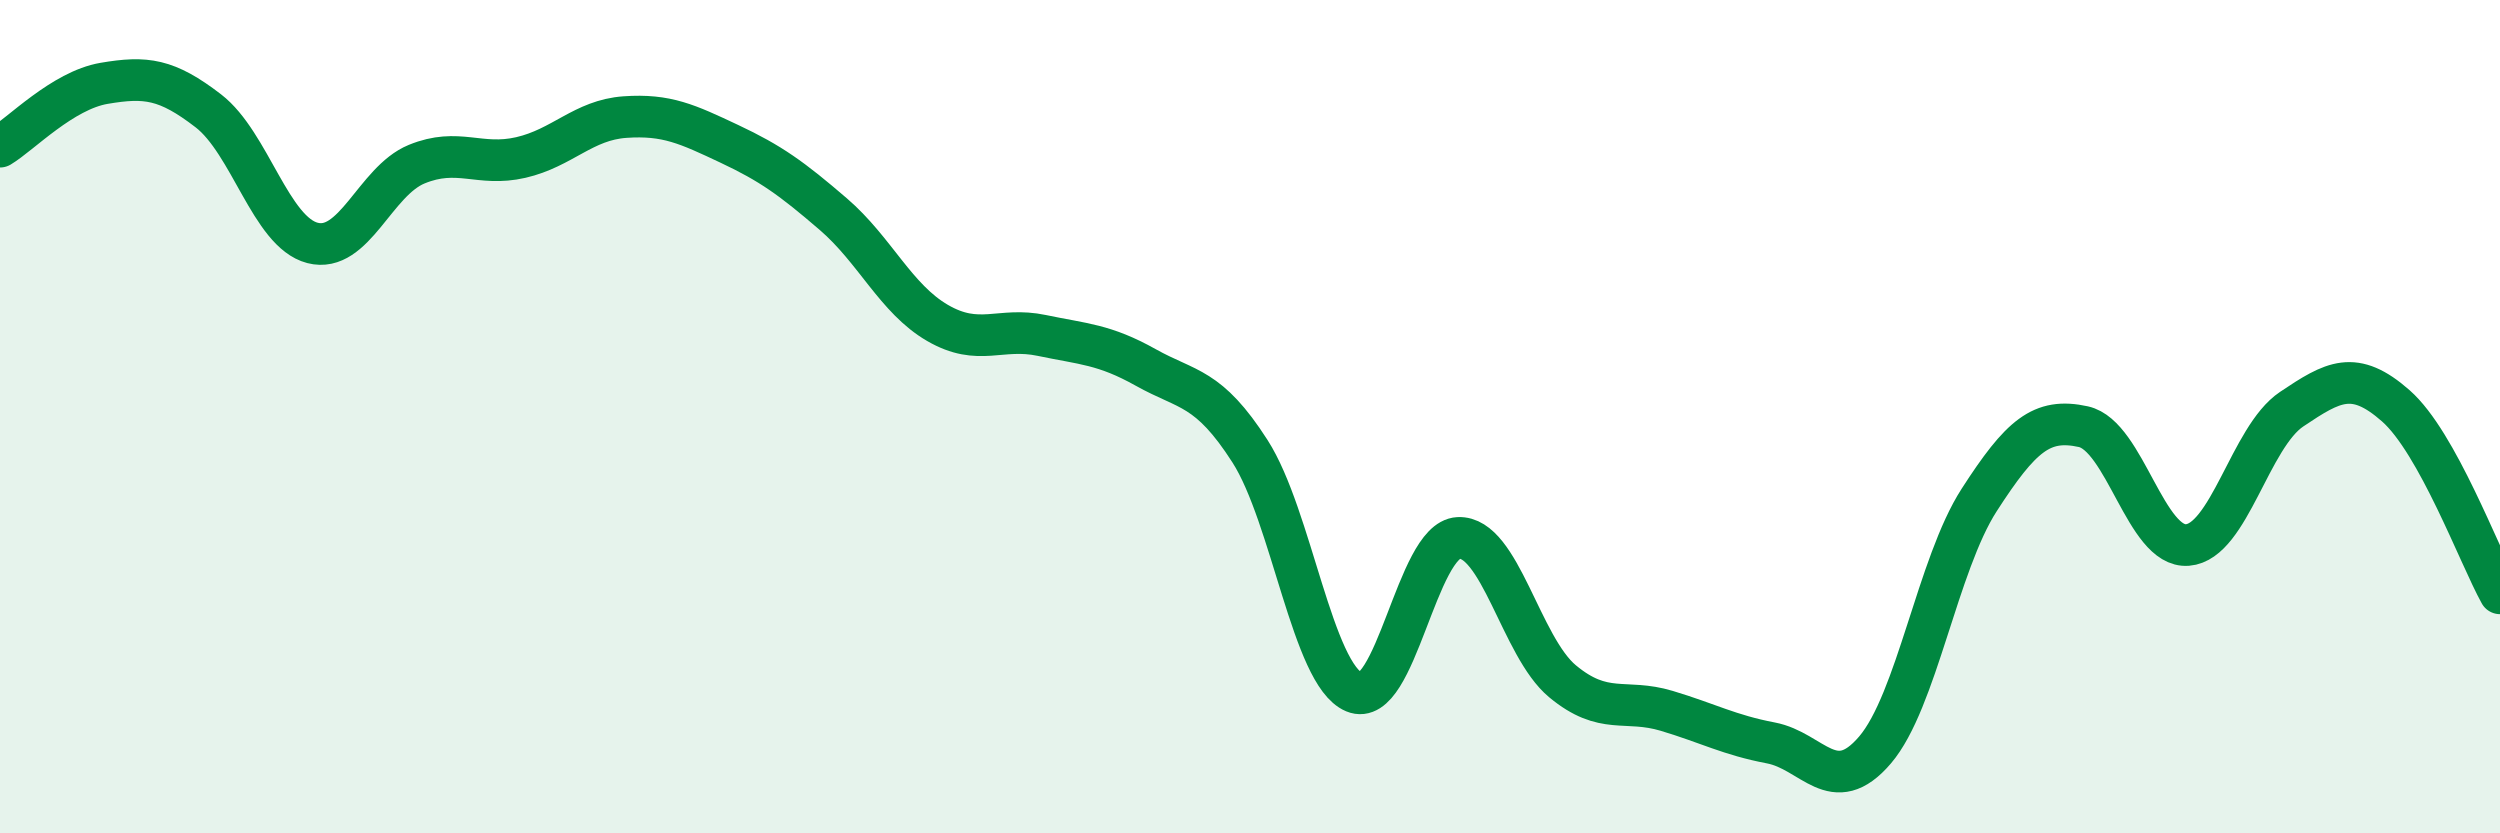
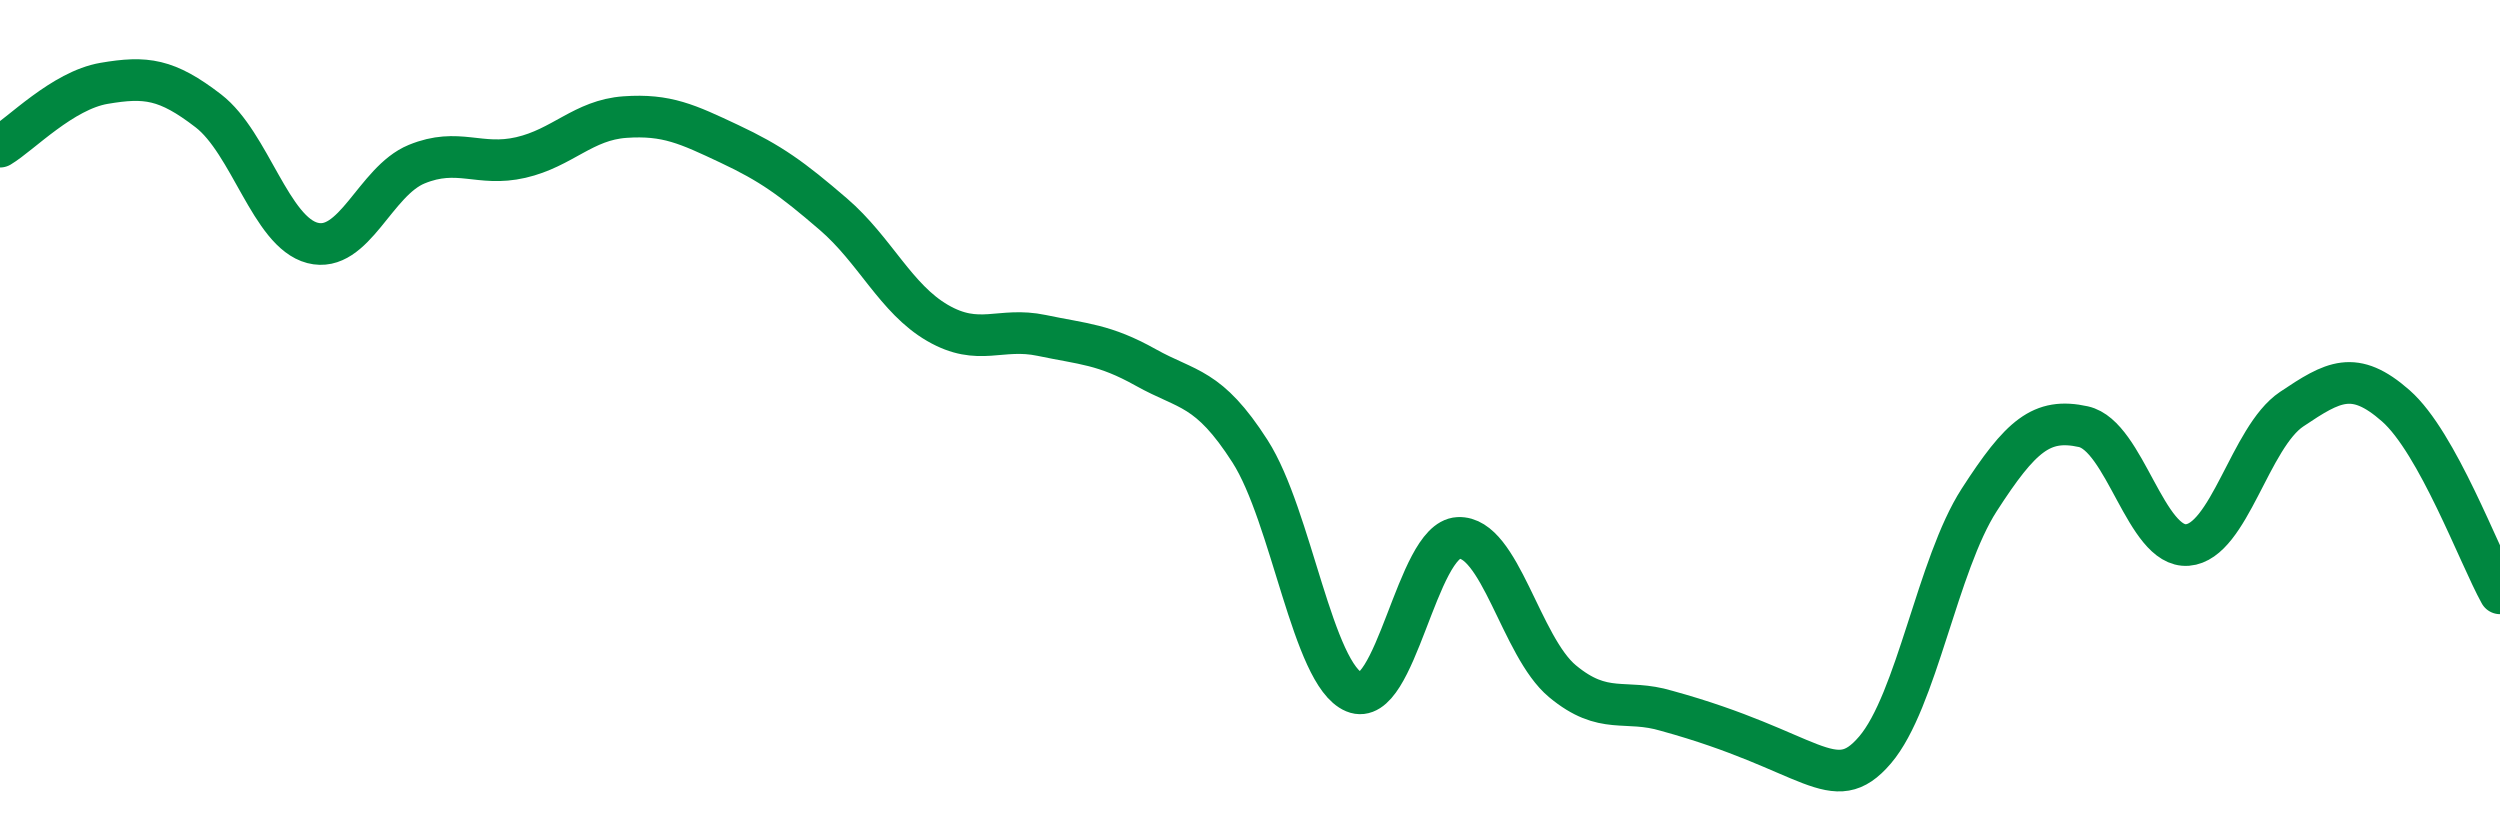
<svg xmlns="http://www.w3.org/2000/svg" width="60" height="20" viewBox="0 0 60 20">
-   <path d="M 0,3.52 C 0.5,3.22 1.5,2.17 2.5,2 C 3.5,1.83 4,1.89 5,2.66 C 6,3.43 6.5,5.57 7.5,5.83 C 8.5,6.09 9,4.35 10,3.94 C 11,3.53 11.5,4.01 12.5,3.78 C 13.5,3.55 14,2.88 15,2.81 C 16,2.74 16.5,2.98 17.5,3.45 C 18.5,3.92 19,4.28 20,5.14 C 21,6 21.5,7.17 22.5,7.75 C 23.5,8.33 24,7.84 25,8.05 C 26,8.26 26.5,8.26 27.5,8.82 C 28.5,9.38 29,9.27 30,10.83 C 31,12.39 31.5,16.19 32.5,16.61 C 33.5,17.03 34,12.96 35,12.91 C 36,12.86 36.5,15.52 37.5,16.35 C 38.5,17.18 39,16.76 40,17.06 C 41,17.36 41.5,17.64 42.5,17.83 C 43.5,18.02 44,19.17 45,18 C 46,16.83 46.5,13.55 47.5,12 C 48.5,10.45 49,10.02 50,10.24 C 51,10.46 51.5,13.16 52.5,13.08 C 53.5,13 54,10.49 55,9.82 C 56,9.15 56.5,8.86 57.5,9.74 C 58.5,10.62 59.5,13.34 60,14.24L60 20L0 20Z" fill="#008740" opacity="0.1" stroke-linecap="round" stroke-linejoin="round" />
-   <path d="M 0,3.52 C 0.5,3.22 1.5,2.17 2.5,2 C 3.5,1.83 4,1.89 5,2.66 C 6,3.43 6.5,5.57 7.5,5.83 C 8.5,6.09 9,4.35 10,3.94 C 11,3.53 11.5,4.01 12.5,3.78 C 13.5,3.55 14,2.88 15,2.81 C 16,2.74 16.5,2.98 17.5,3.45 C 18.5,3.92 19,4.28 20,5.14 C 21,6 21.5,7.17 22.5,7.75 C 23.5,8.33 24,7.84 25,8.05 C 26,8.26 26.5,8.26 27.5,8.82 C 28.5,9.38 29,9.27 30,10.83 C 31,12.39 31.5,16.19 32.5,16.61 C 33.5,17.03 34,12.96 35,12.91 C 36,12.86 36.5,15.52 37.5,16.35 C 38.5,17.18 39,16.76 40,17.06 C 41,17.36 41.5,17.64 42.5,17.83 C 43.5,18.02 44,19.17 45,18 C 46,16.83 46.5,13.55 47.5,12 C 48.5,10.45 49,10.02 50,10.24 C 51,10.46 51.5,13.16 52.5,13.08 C 53.5,13 54,10.49 55,9.82 C 56,9.15 56.5,8.86 57.5,9.74 C 58.5,10.62 59.5,13.34 60,14.24" stroke="#008740" stroke-width="1" fill="none" stroke-linecap="round" stroke-linejoin="round" />
+   <path d="M 0,3.52 C 0.5,3.22 1.5,2.17 2.5,2 C 3.5,1.83 4,1.89 5,2.66 C 6,3.43 6.5,5.57 7.5,5.83 C 8.5,6.09 9,4.35 10,3.94 C 11,3.53 11.5,4.01 12.5,3.78 C 13.5,3.55 14,2.88 15,2.81 C 16,2.74 16.5,2.98 17.5,3.45 C 18.5,3.92 19,4.28 20,5.14 C 21,6 21.5,7.17 22.5,7.75 C 23.5,8.33 24,7.84 25,8.05 C 26,8.26 26.5,8.26 27.5,8.82 C 28.5,9.38 29,9.27 30,10.83 C 31,12.39 31.5,16.19 32.5,16.61 C 33.5,17.03 34,12.96 35,12.91 C 36,12.86 36.5,15.52 37.5,16.35 C 38.5,17.18 39,16.76 40,17.06 C 43.5,18.02 44,19.17 45,18 C 46,16.83 46.5,13.55 47.5,12 C 48.5,10.45 49,10.02 50,10.24 C 51,10.46 51.5,13.16 52.5,13.08 C 53.5,13 54,10.49 55,9.82 C 56,9.15 56.5,8.86 57.5,9.74 C 58.5,10.62 59.5,13.34 60,14.24" stroke="#008740" stroke-width="1" fill="none" stroke-linecap="round" stroke-linejoin="round" />
</svg>